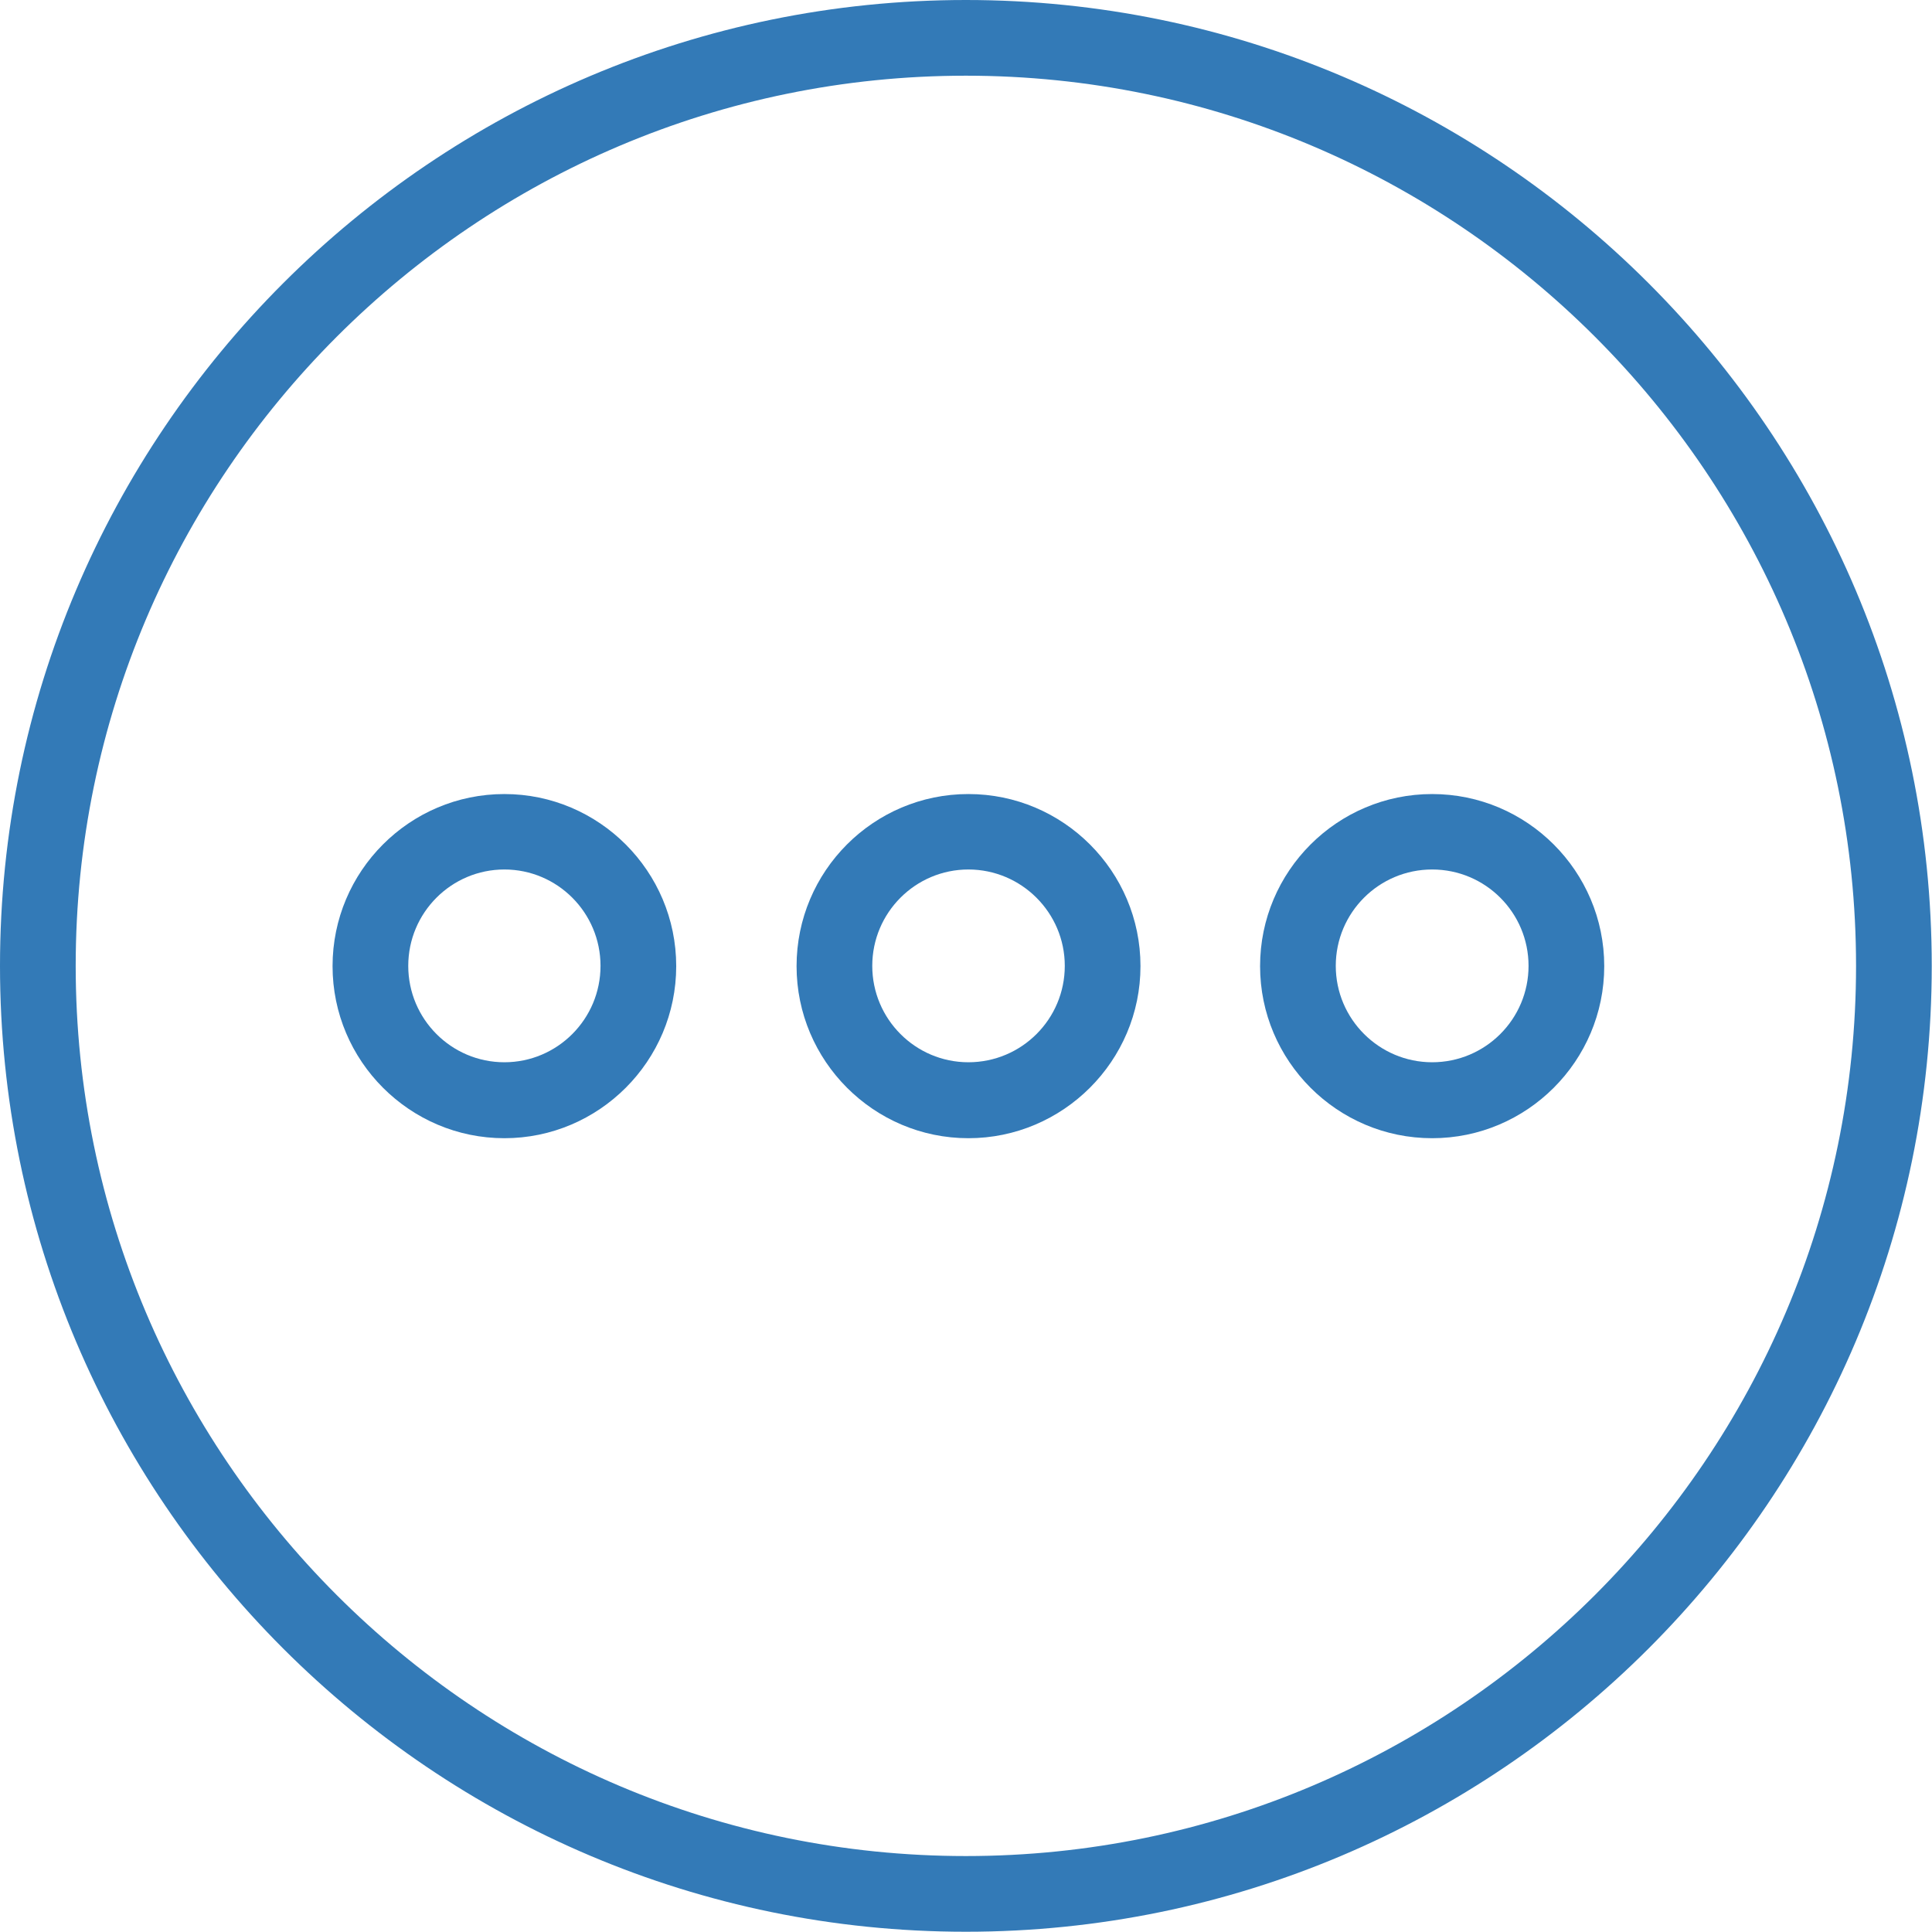
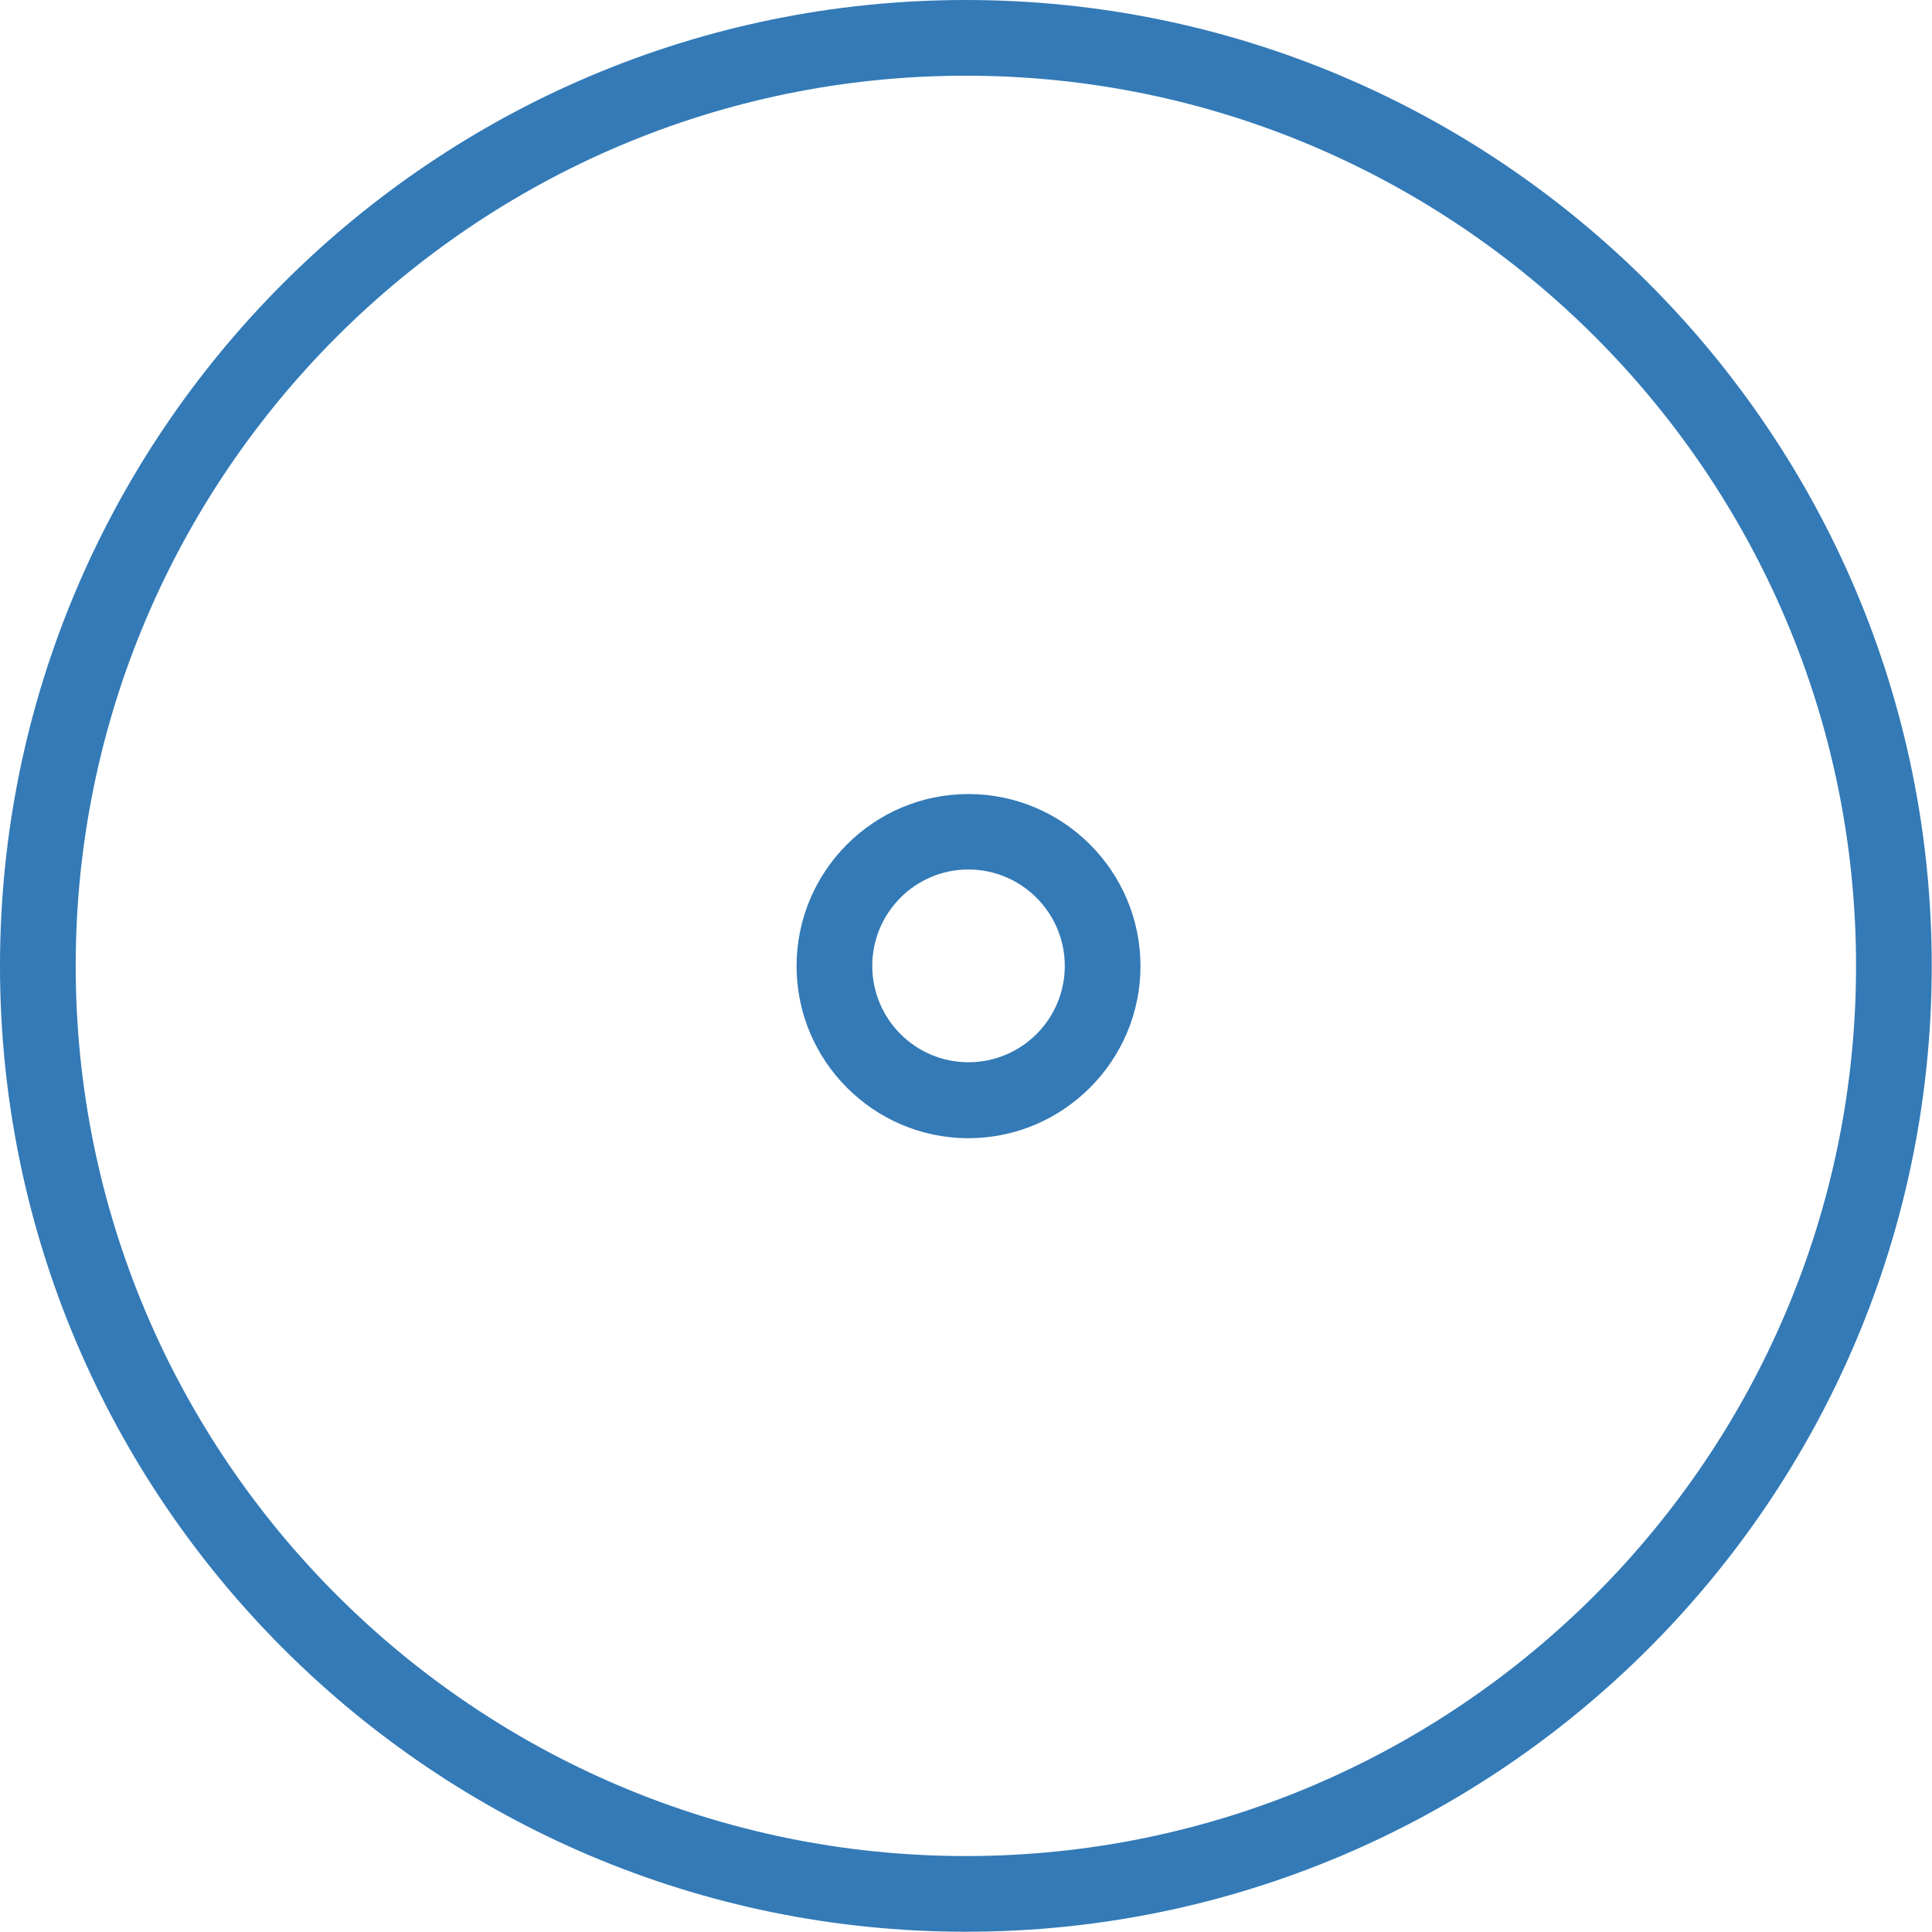
<svg xmlns="http://www.w3.org/2000/svg" id="Layer_2" viewBox="0 0 76.57 76.56">
  <defs>
    <style>.cls-1{fill:#337ab7;}</style>
  </defs>
  <g id="Outline">
    <path class="cls-1" d="M38.28,0C17.17,0,0,17.17,0,38.28s17.17,38.28,38.28,38.28,38.28-17.17,38.28-38.28S59.39,0,38.28,0ZM38.28,73.56c-19.46,0-35.28-15.83-35.28-35.28S18.83,3,38.28,3s35.28,15.83,35.28,35.28-15.83,35.28-35.28,35.28Z" />
-     <path class="cls-1" d="M19.99,31.47c-3.76,0-6.81,3.06-6.81,6.82s3.06,6.82,6.81,6.82,6.81-3.06,6.81-6.82-3.06-6.82-6.81-6.82ZM19.99,42.1c-2.1,0-3.81-1.71-3.81-3.82s1.71-3.82,3.81-3.82,3.81,1.71,3.81,3.82-1.71,3.82-3.81,3.82Z" />
    <path class="cls-1" d="M38.38,31.47c-3.76,0-6.81,3.06-6.81,6.82s3.06,6.82,6.81,6.82,6.82-3.06,6.82-6.82-3.06-6.82-6.82-6.82ZM38.38,42.1c-2.1,0-3.81-1.71-3.81-3.82s1.71-3.82,3.81-3.82,3.82,1.71,3.82,3.82-1.71,3.82-3.82,3.82Z" />
-     <path class="cls-1" d="M56.76,31.47c-3.76,0-6.82,3.06-6.82,6.82s3.06,6.82,6.82,6.82,6.82-3.06,6.82-6.82-3.06-6.82-6.82-6.82ZM56.76,42.1c-2.1,0-3.82-1.71-3.82-3.82s1.71-3.82,3.82-3.82,3.82,1.71,3.82,3.82-1.71,3.82-3.82,3.82Z" />
  </g>
</svg>